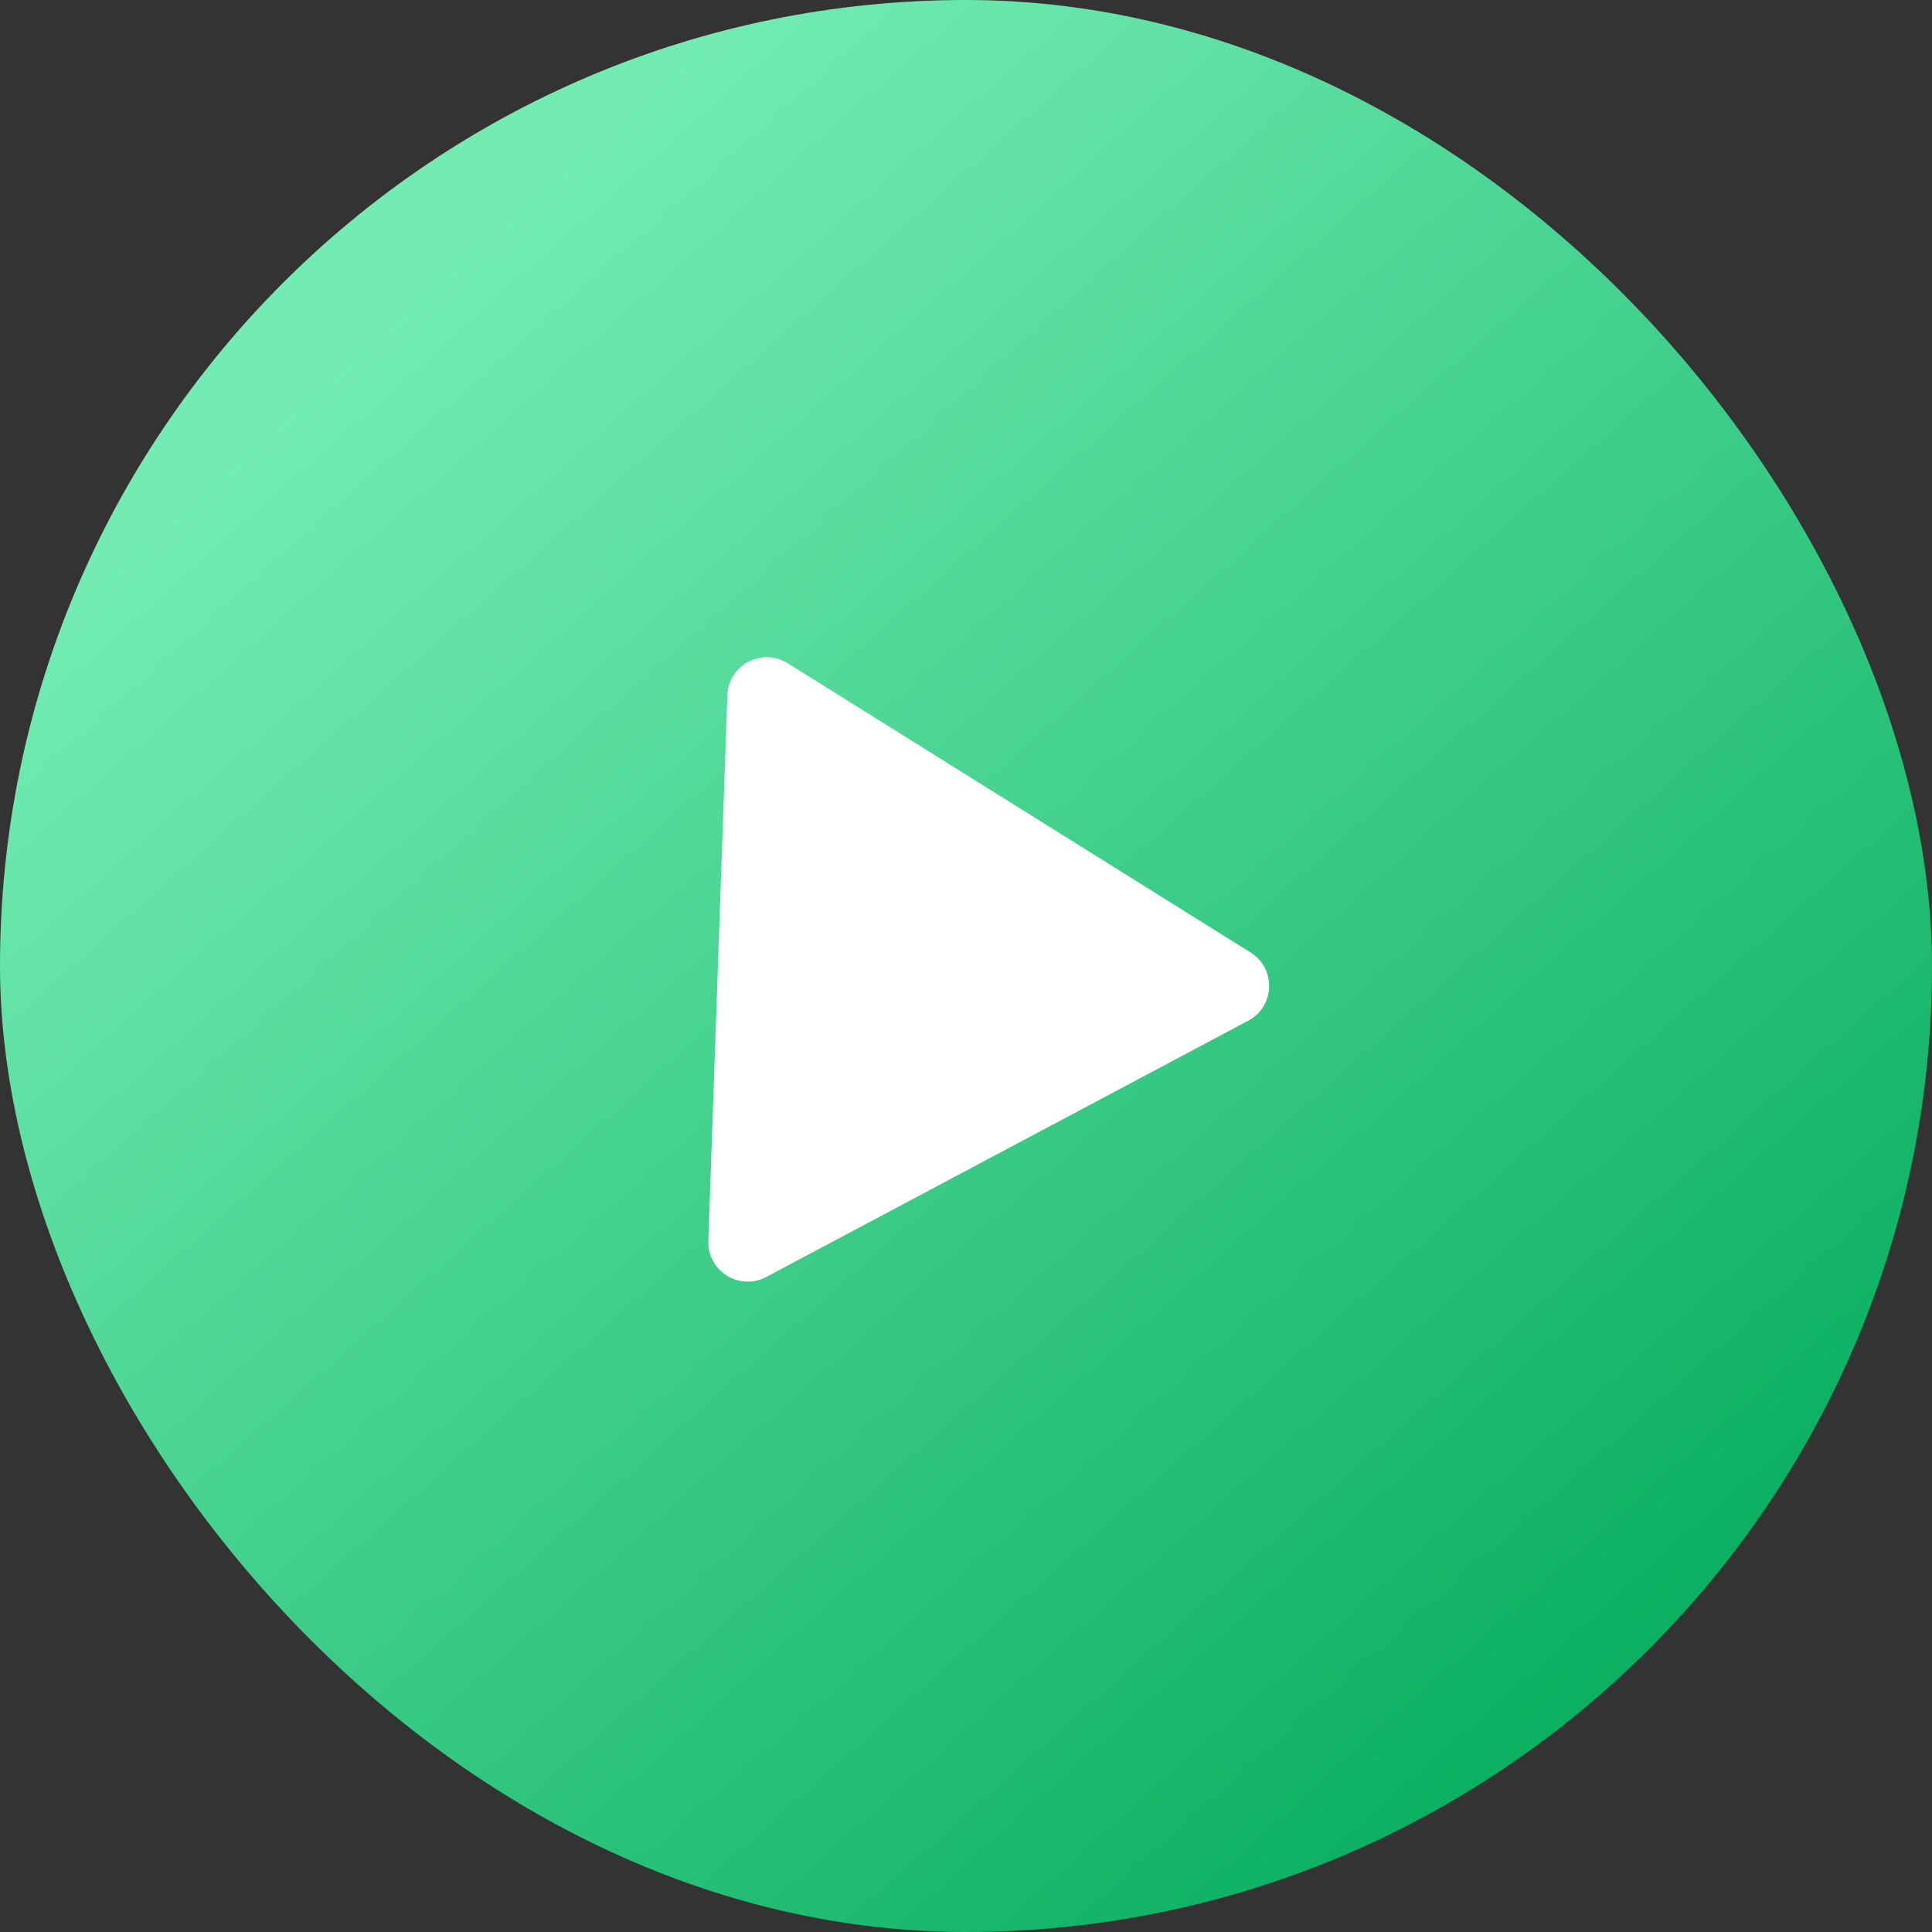
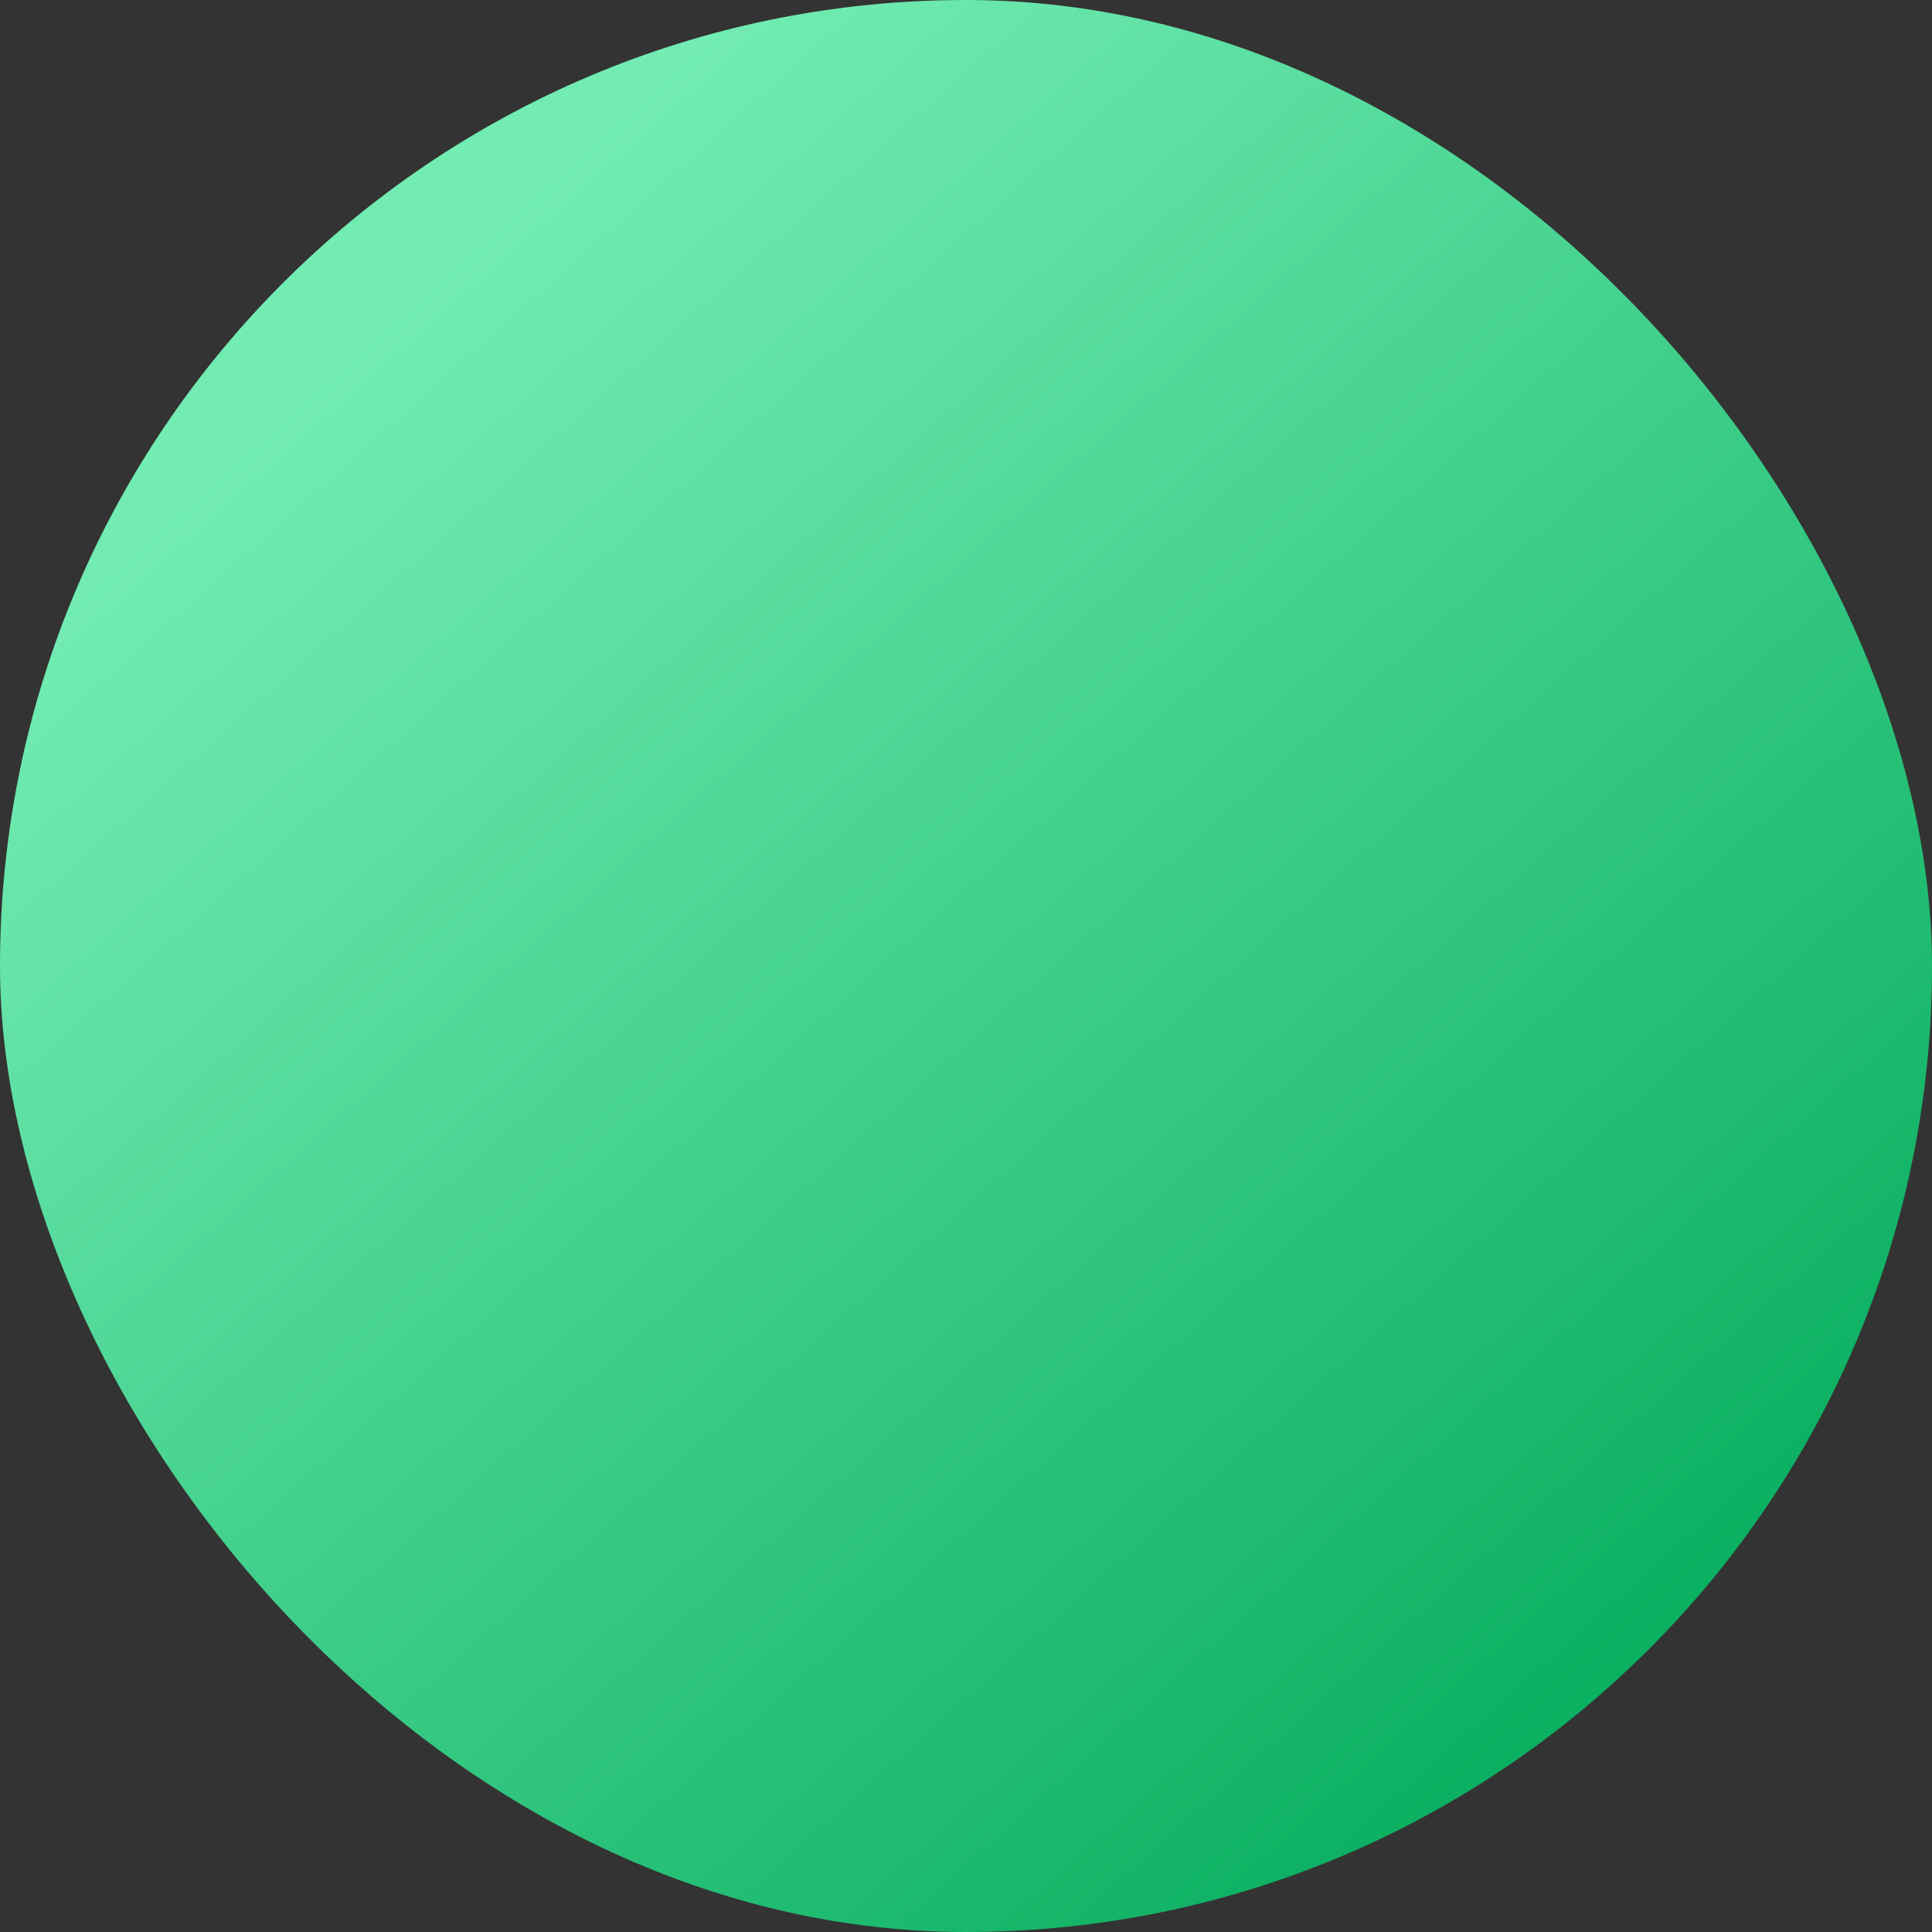
<svg xmlns="http://www.w3.org/2000/svg" width="70" height="70" viewBox="0 0 70 70" fill="none">
  <rect x="0" y="0" width="70" height="70" fill="#333333" stroke="none" />
  <rect width="70" height="70" rx="35" fill="url(#paint0_linear_36_171)" />
-   <path d="M45.312 34.511C46.244 35.093 46.196 36.466 45.226 36.981L27.761 46.268C26.791 46.784 25.626 46.056 25.664 44.958L26.354 25.189C26.393 24.091 27.606 23.446 28.538 24.029L45.312 34.511Z" fill="white" />
  <defs>
    <linearGradient id="paint0_linear_36_171" x1="13" y1="12.5" x2="57.5" y2="62.5" gradientUnits="userSpaceOnUse">
      <stop stop-color="#72ECB2" />
      <stop offset="1" stop-color="#0AAF60" />
    </linearGradient>
  </defs>
</svg>